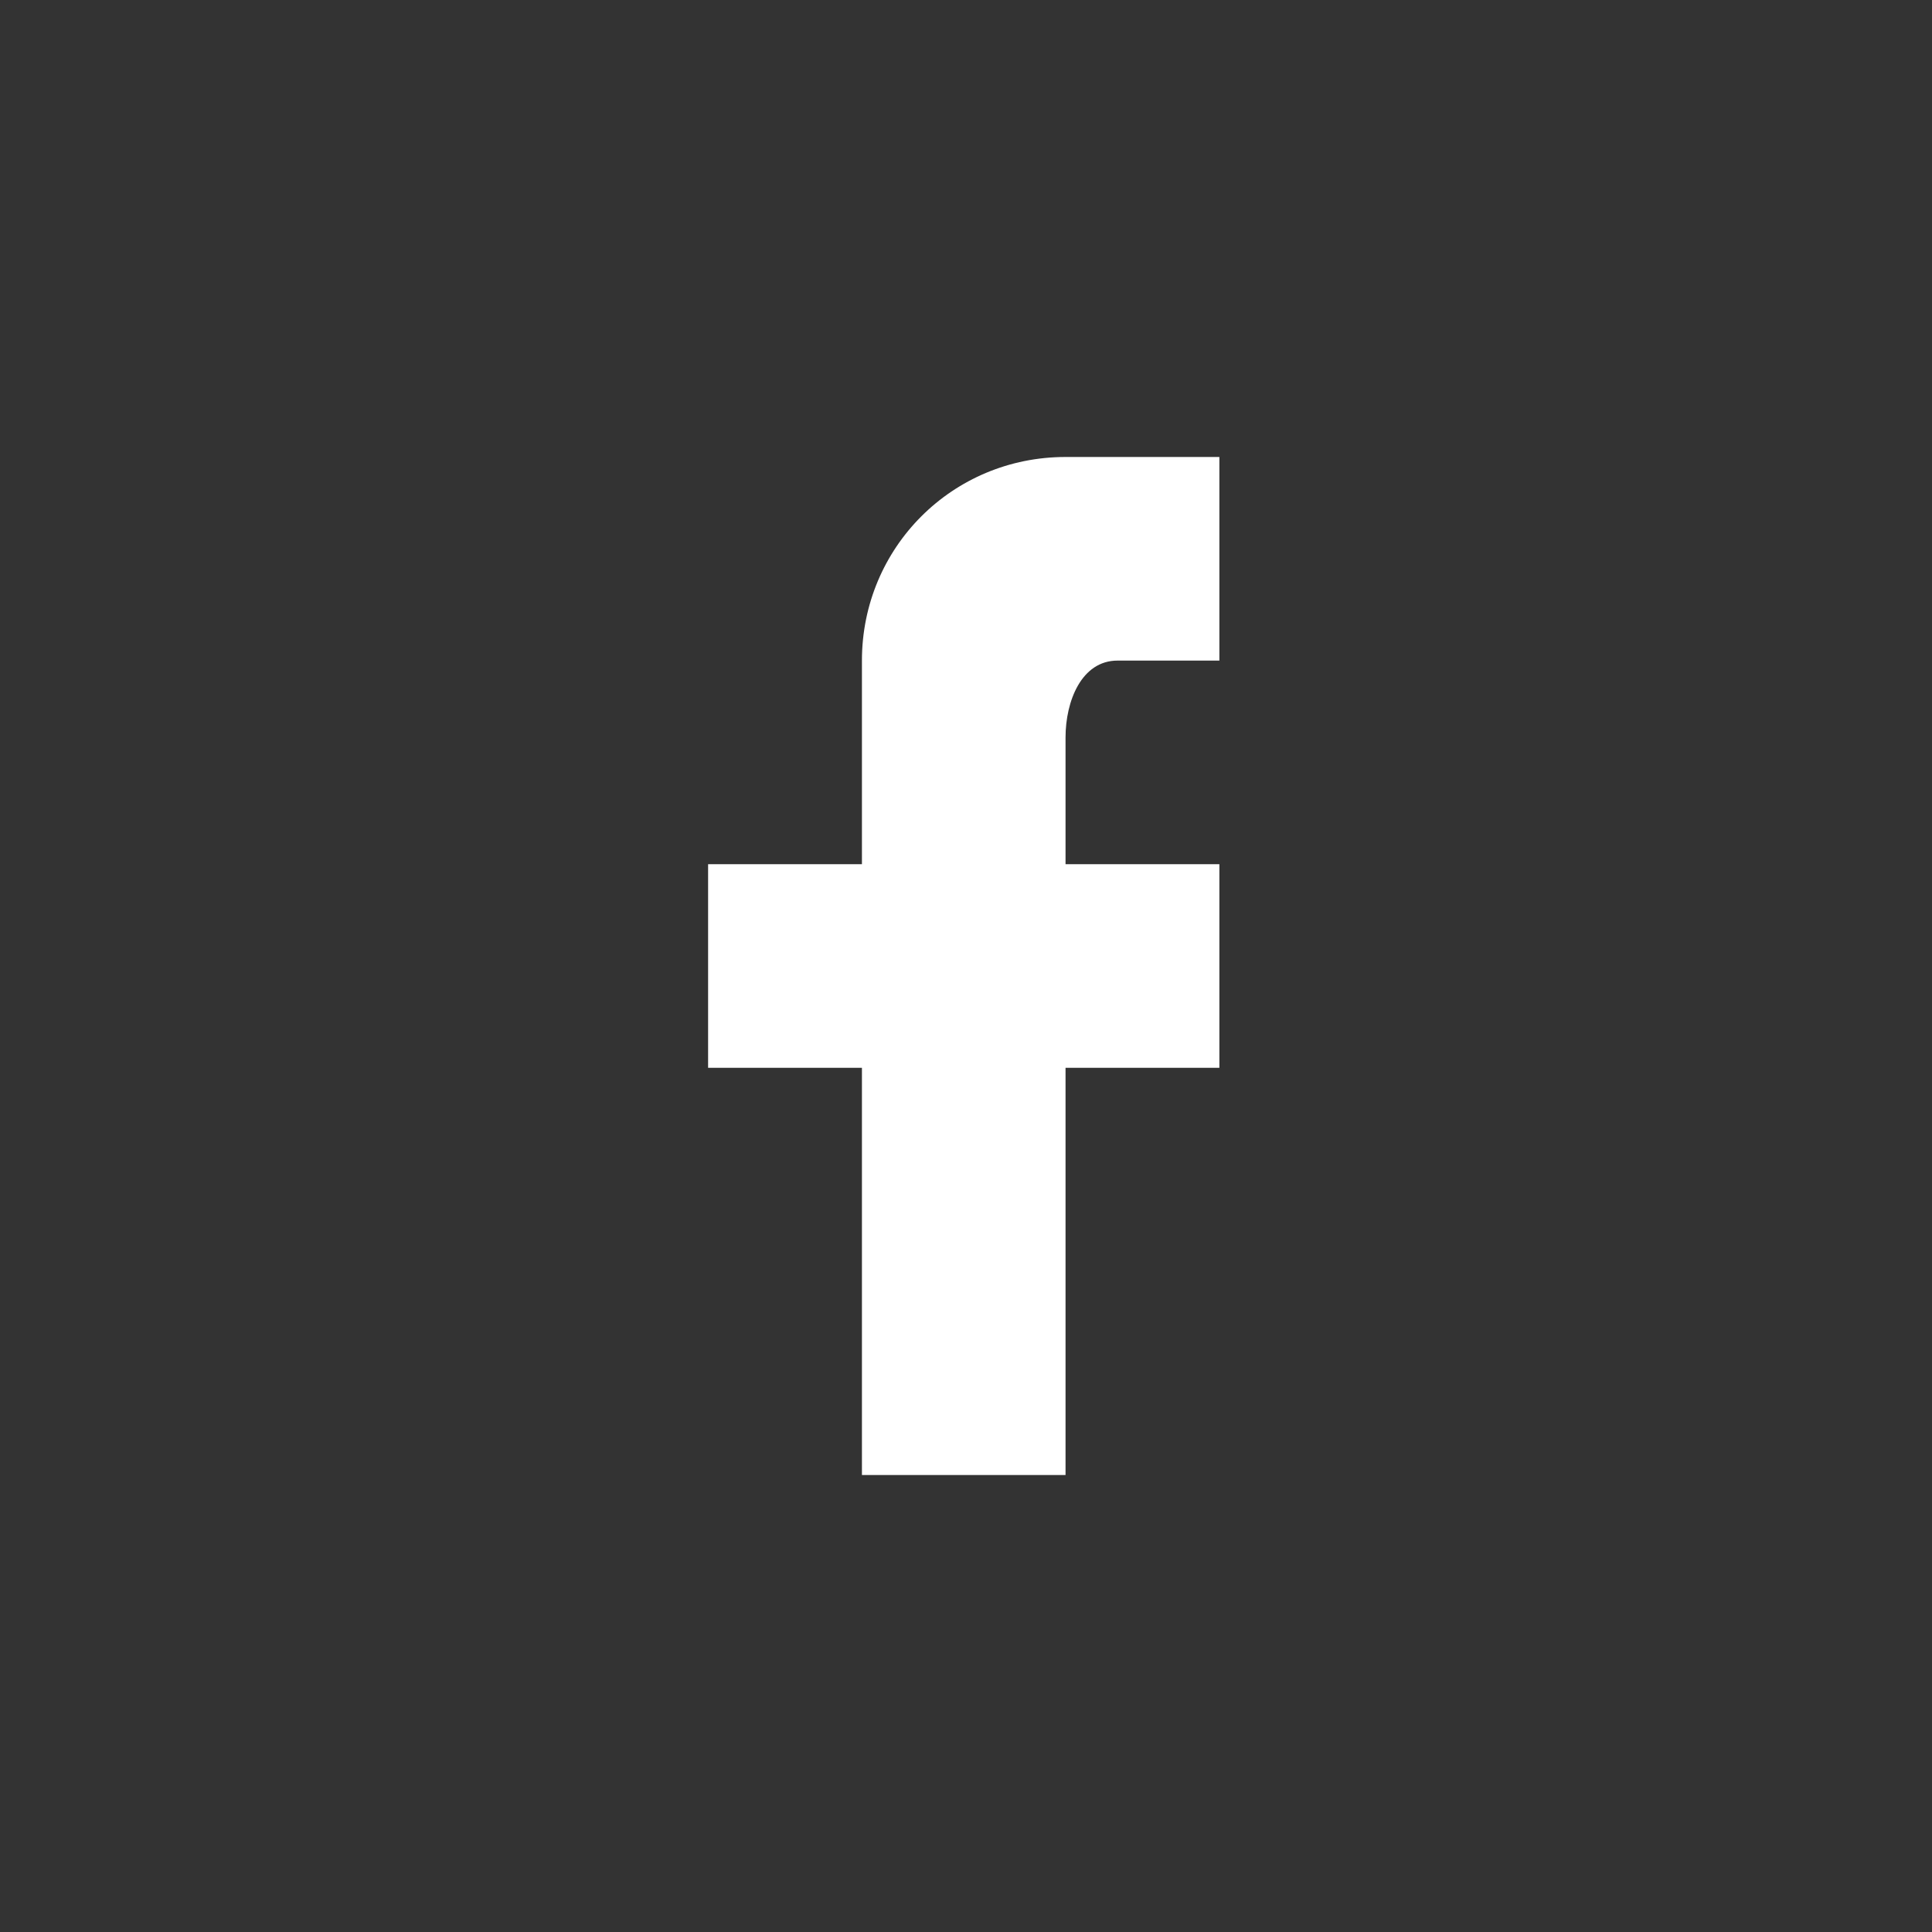
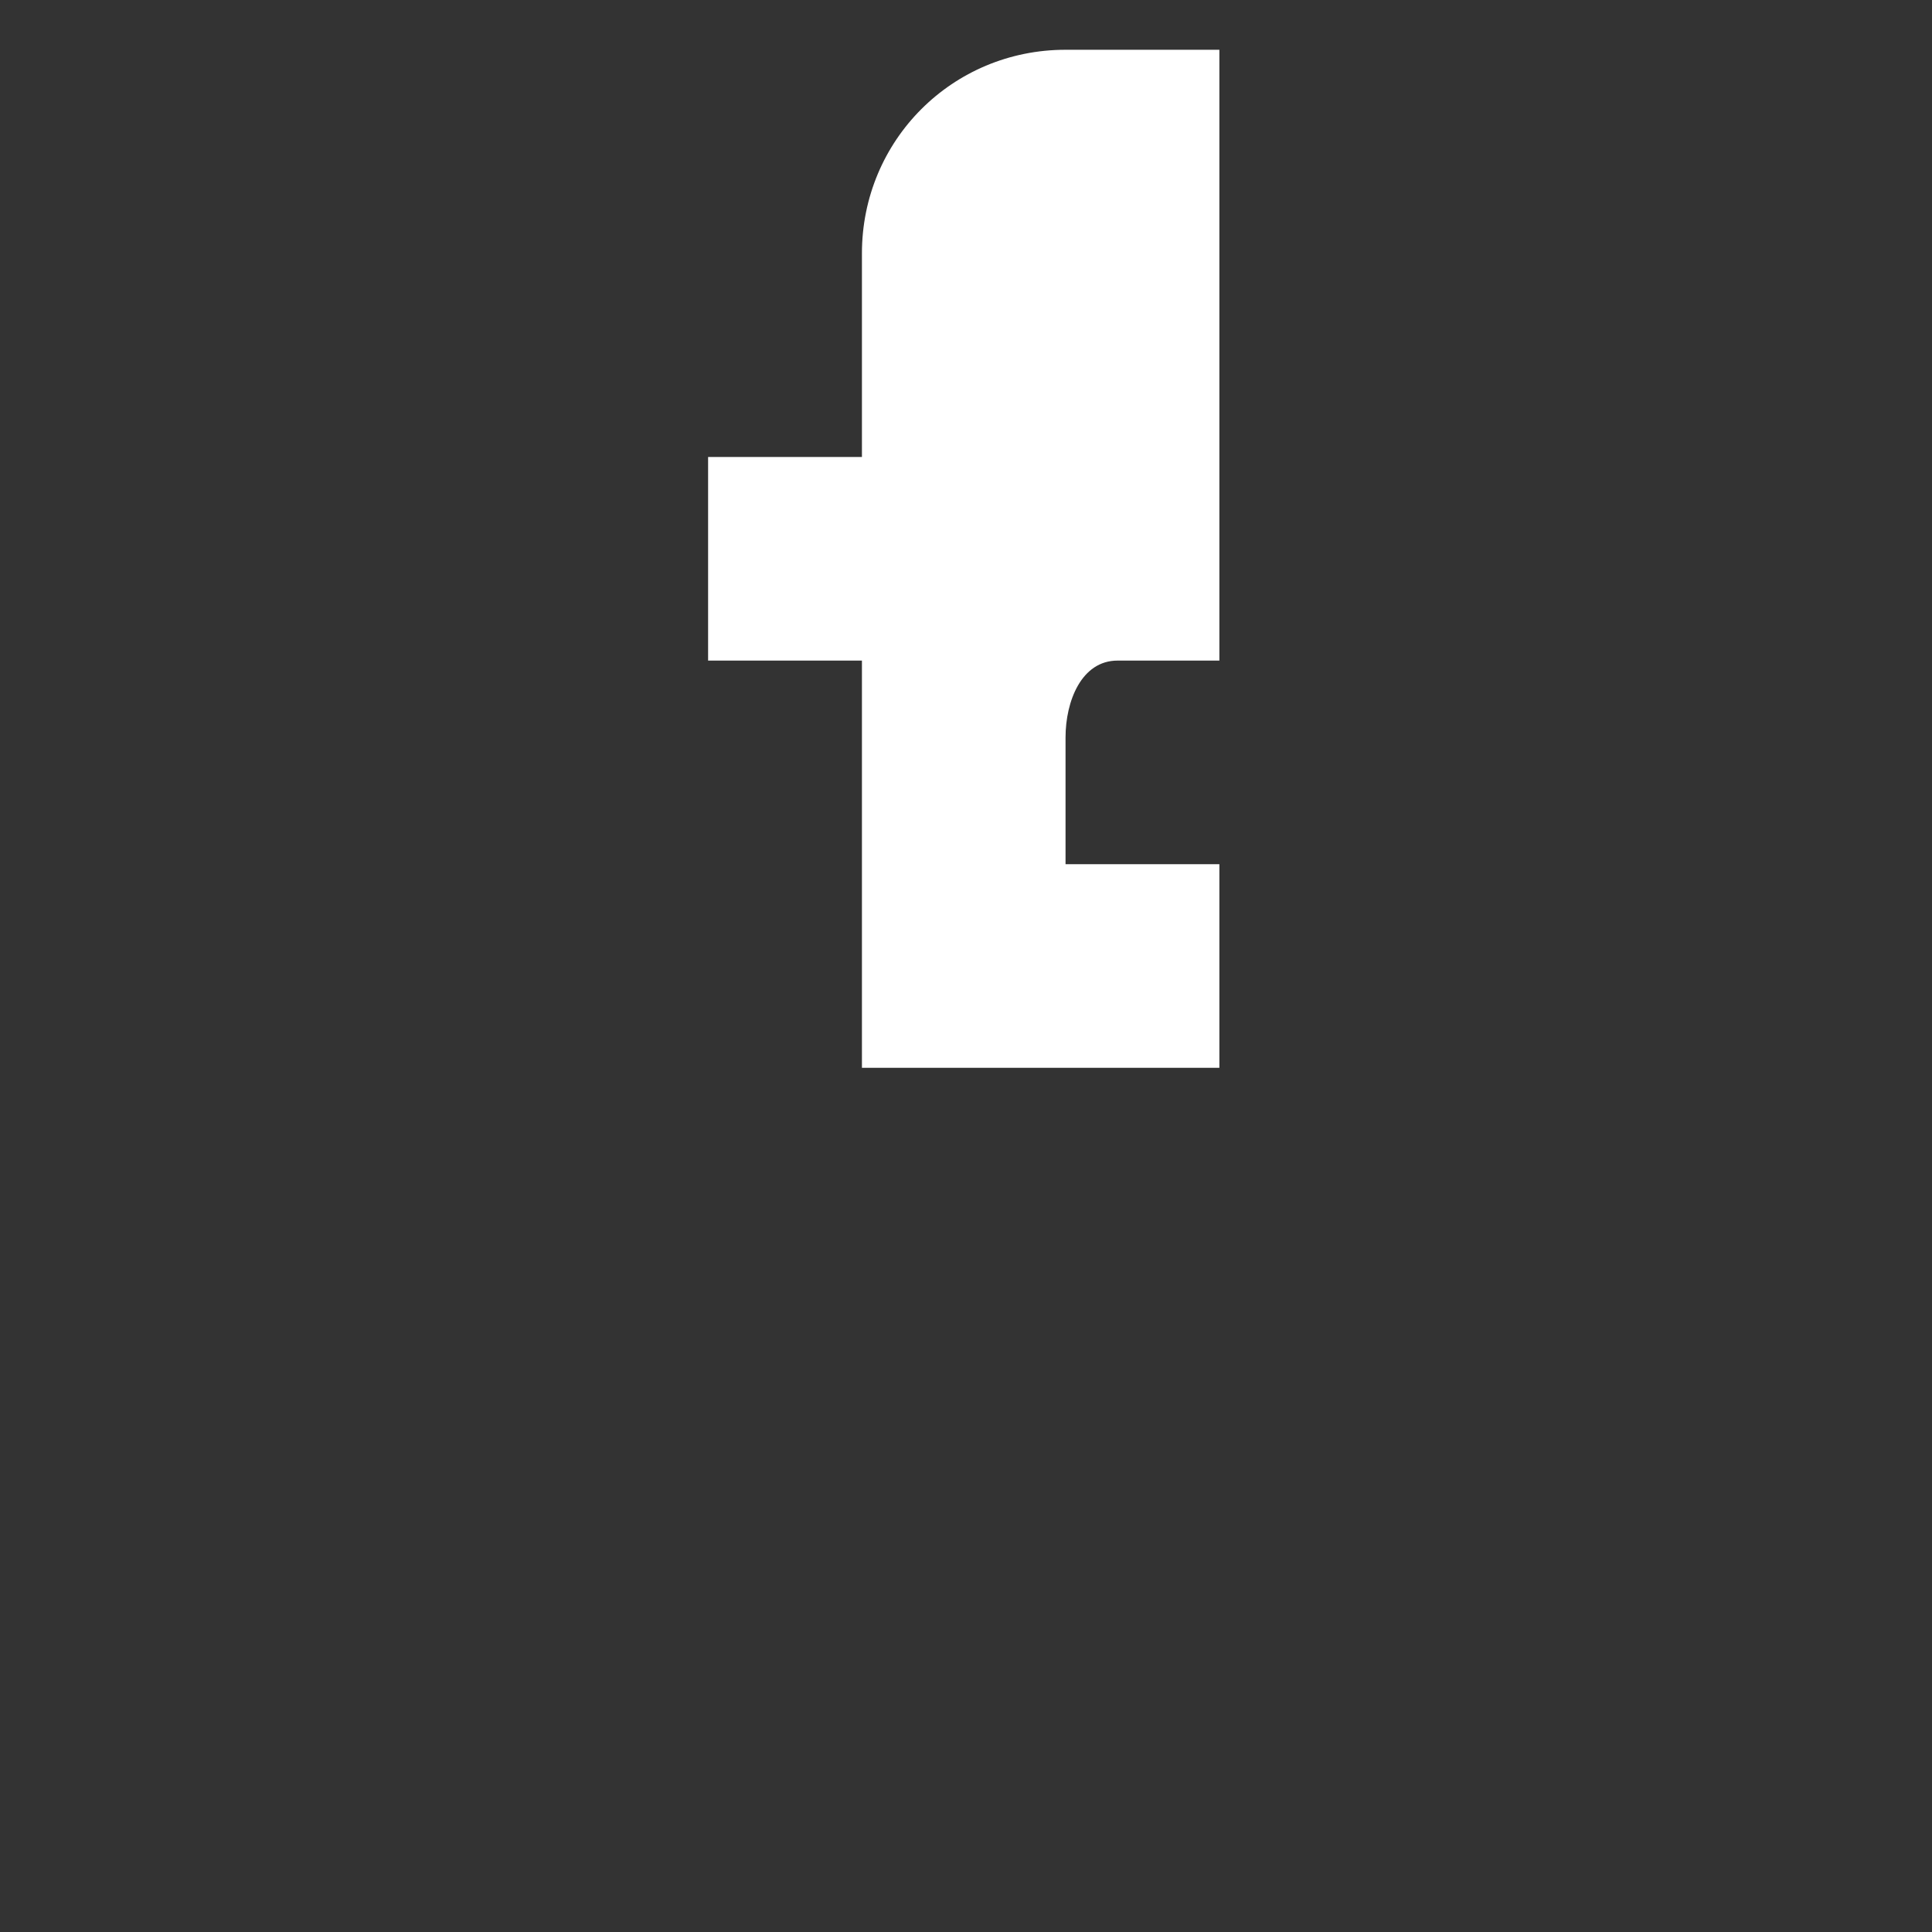
<svg xmlns="http://www.w3.org/2000/svg" version="1.1" id="图层_1" x="0px" y="0px" viewBox="0 0 85.4 85.4" style="enable-background:new 0 0 85.4 85.4;" xml:space="preserve">
  <rect x="0" y="0" width="85.4" height="85.4" fill="#333333" stroke="none" />
  <style type="text/css">
	.st0{fill:#FFFFFF;}
</style>
-   <path class="st0" d="M53.9,29.2h-4.5c-1.6,0-2.3,1.8-2.3,3.4v5.6h6.8v9h-6.8v18h-9v-18h-6.8v-9h6.8v-9c0-5,4-9,9-9h6.8V29.2z" />
+   <path class="st0" d="M53.9,29.2h-4.5c-1.6,0-2.3,1.8-2.3,3.4v5.6h6.8v9h-6.8h-9v-18h-6.8v-9h6.8v-9c0-5,4-9,9-9h6.8V29.2z" />
</svg>